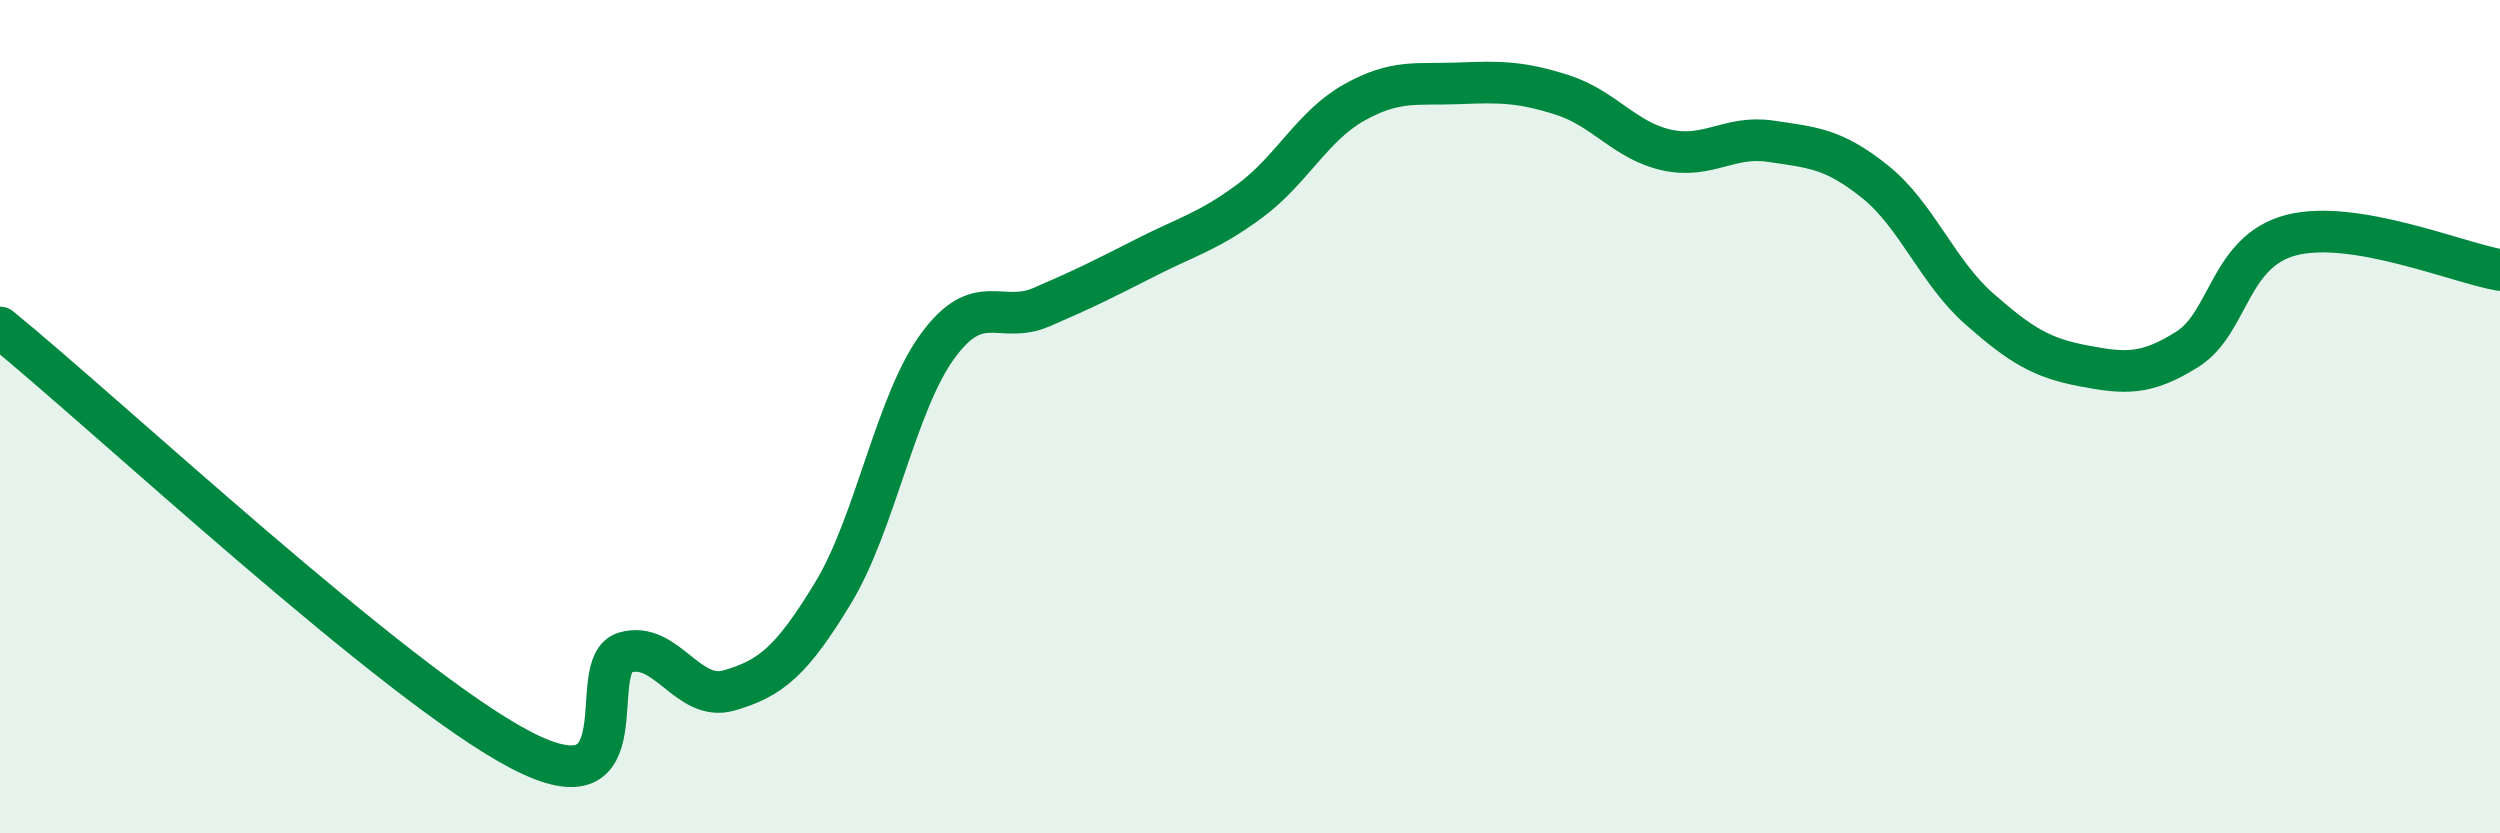
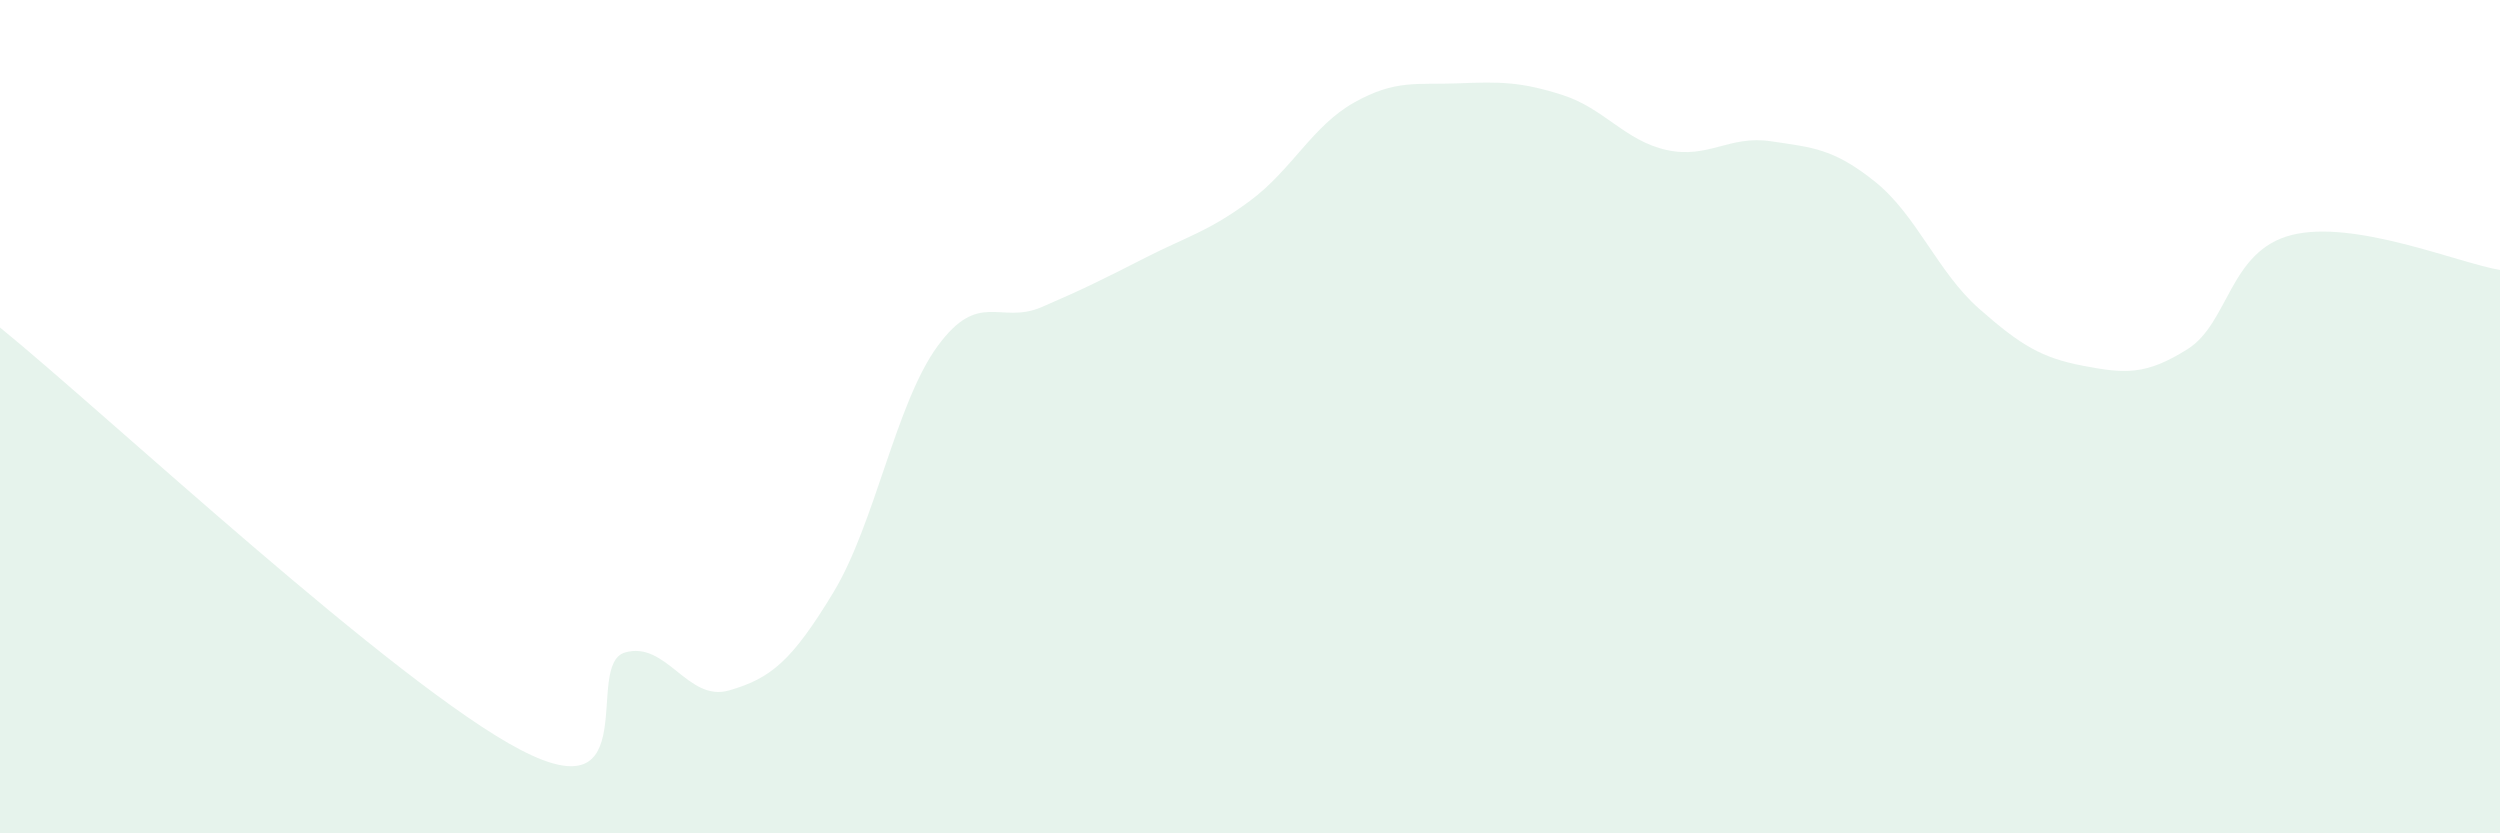
<svg xmlns="http://www.w3.org/2000/svg" width="60" height="20" viewBox="0 0 60 20">
  <path d="M 0,7.86 C 2.5,9.89 9.5,16.44 12.5,18 C 15.5,19.56 14,15.95 15,15.66 C 16,15.37 16.5,16.86 17.5,16.57 C 18.5,16.28 19,15.87 20,14.22 C 21,12.57 21.5,9.68 22.5,8.31 C 23.5,6.94 24,7.8 25,7.37 C 26,6.94 26.5,6.69 27.5,6.18 C 28.5,5.67 29,5.56 30,4.82 C 31,4.08 31.5,3.02 32.5,2.46 C 33.5,1.9 34,2.04 35,2 C 36,1.96 36.5,1.96 37.5,2.28 C 38.5,2.6 39,3.38 40,3.6 C 41,3.82 41.5,3.24 42.5,3.39 C 43.5,3.54 44,3.56 45,4.36 C 46,5.16 46.5,6.53 47.5,7.41 C 48.5,8.29 49,8.59 50,8.78 C 51,8.97 51.5,9.01 52.5,8.38 C 53.5,7.75 53.5,6.02 55,5.64 C 56.5,5.26 59,6.31 60,6.48L60 20L0 20Z" fill="#008740" opacity="0.1" stroke-linecap="round" stroke-linejoin="round" />
-   <path d="M 0,7.86 C 2.5,9.89 9.5,16.44 12.5,18 C 15.5,19.56 14,15.95 15,15.66 C 16,15.37 16.5,16.86 17.5,16.57 C 18.5,16.28 19,15.87 20,14.22 C 21,12.57 21.5,9.68 22.5,8.31 C 23.5,6.94 24,7.8 25,7.37 C 26,6.94 26.5,6.69 27.5,6.18 C 28.5,5.67 29,5.56 30,4.82 C 31,4.08 31.5,3.02 32.5,2.46 C 33.5,1.9 34,2.04 35,2 C 36,1.96 36.5,1.96 37.5,2.28 C 38.5,2.6 39,3.38 40,3.6 C 41,3.82 41.5,3.24 42.5,3.39 C 43.5,3.54 44,3.56 45,4.36 C 46,5.16 46.5,6.53 47.5,7.41 C 48.5,8.29 49,8.59 50,8.78 C 51,8.97 51.5,9.01 52.5,8.38 C 53.5,7.75 53.5,6.02 55,5.64 C 56.5,5.26 59,6.31 60,6.48" stroke="#008740" stroke-width="1" fill="none" stroke-linecap="round" stroke-linejoin="round" />
</svg>